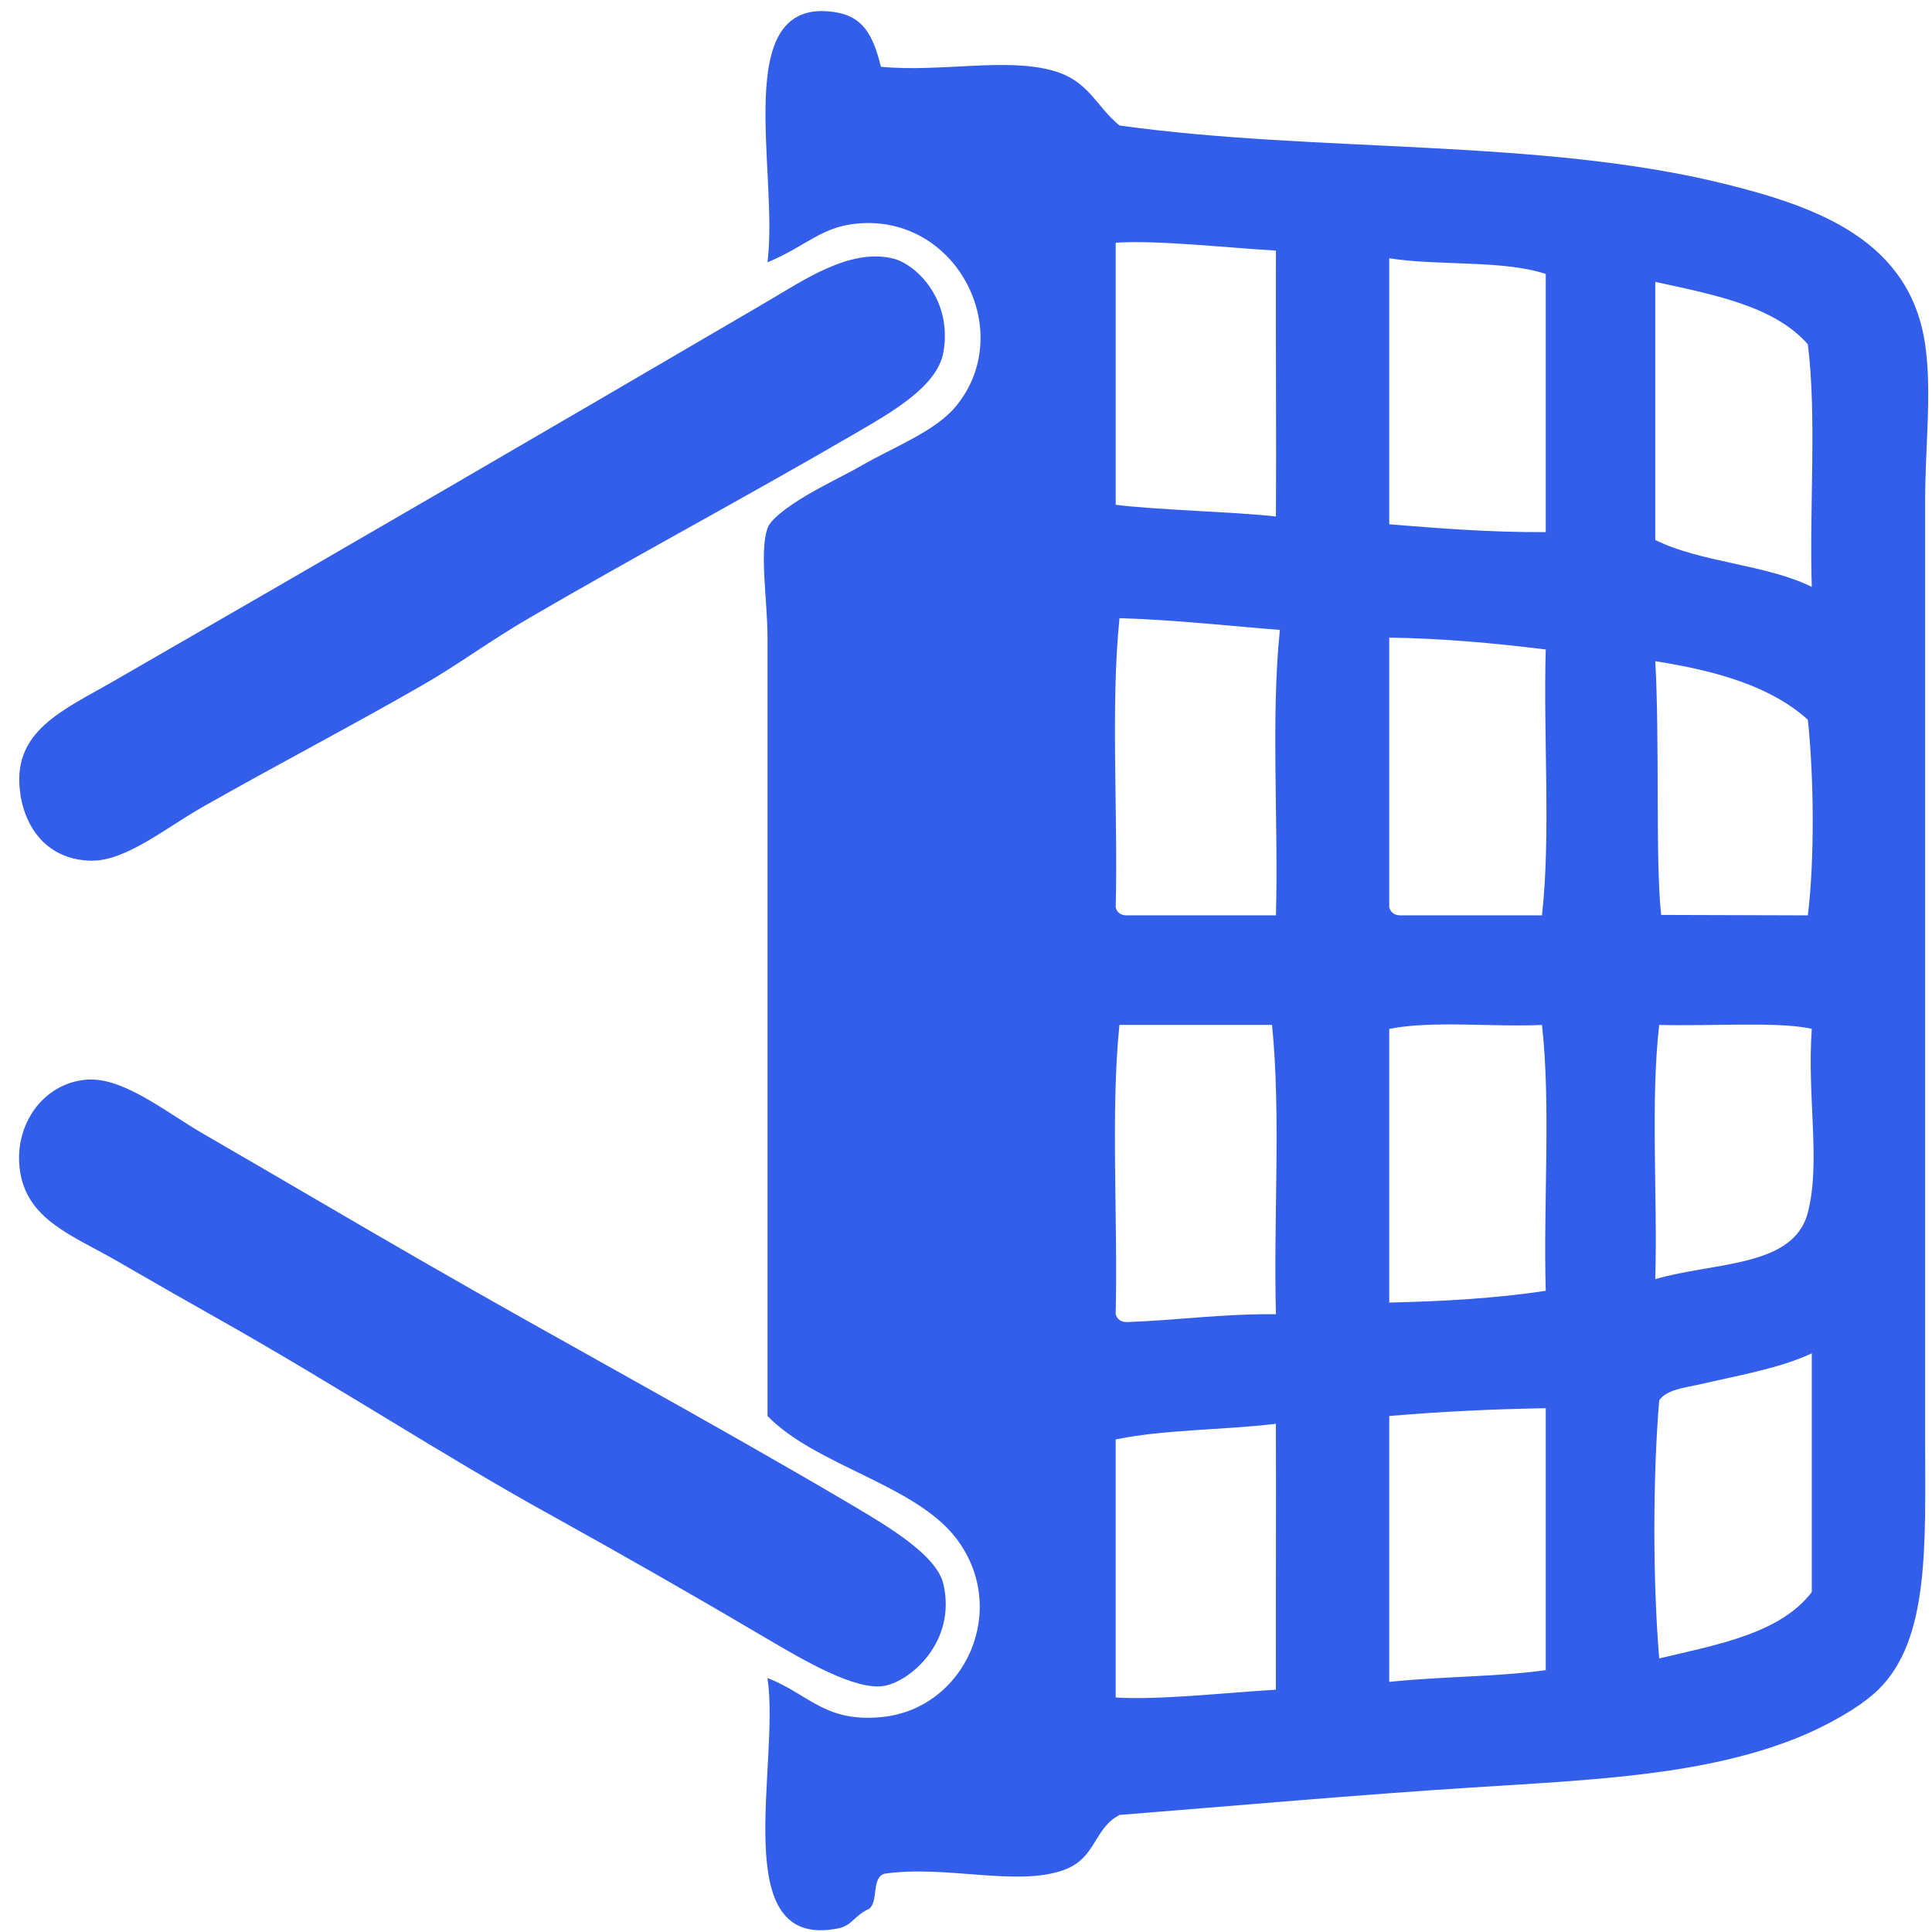
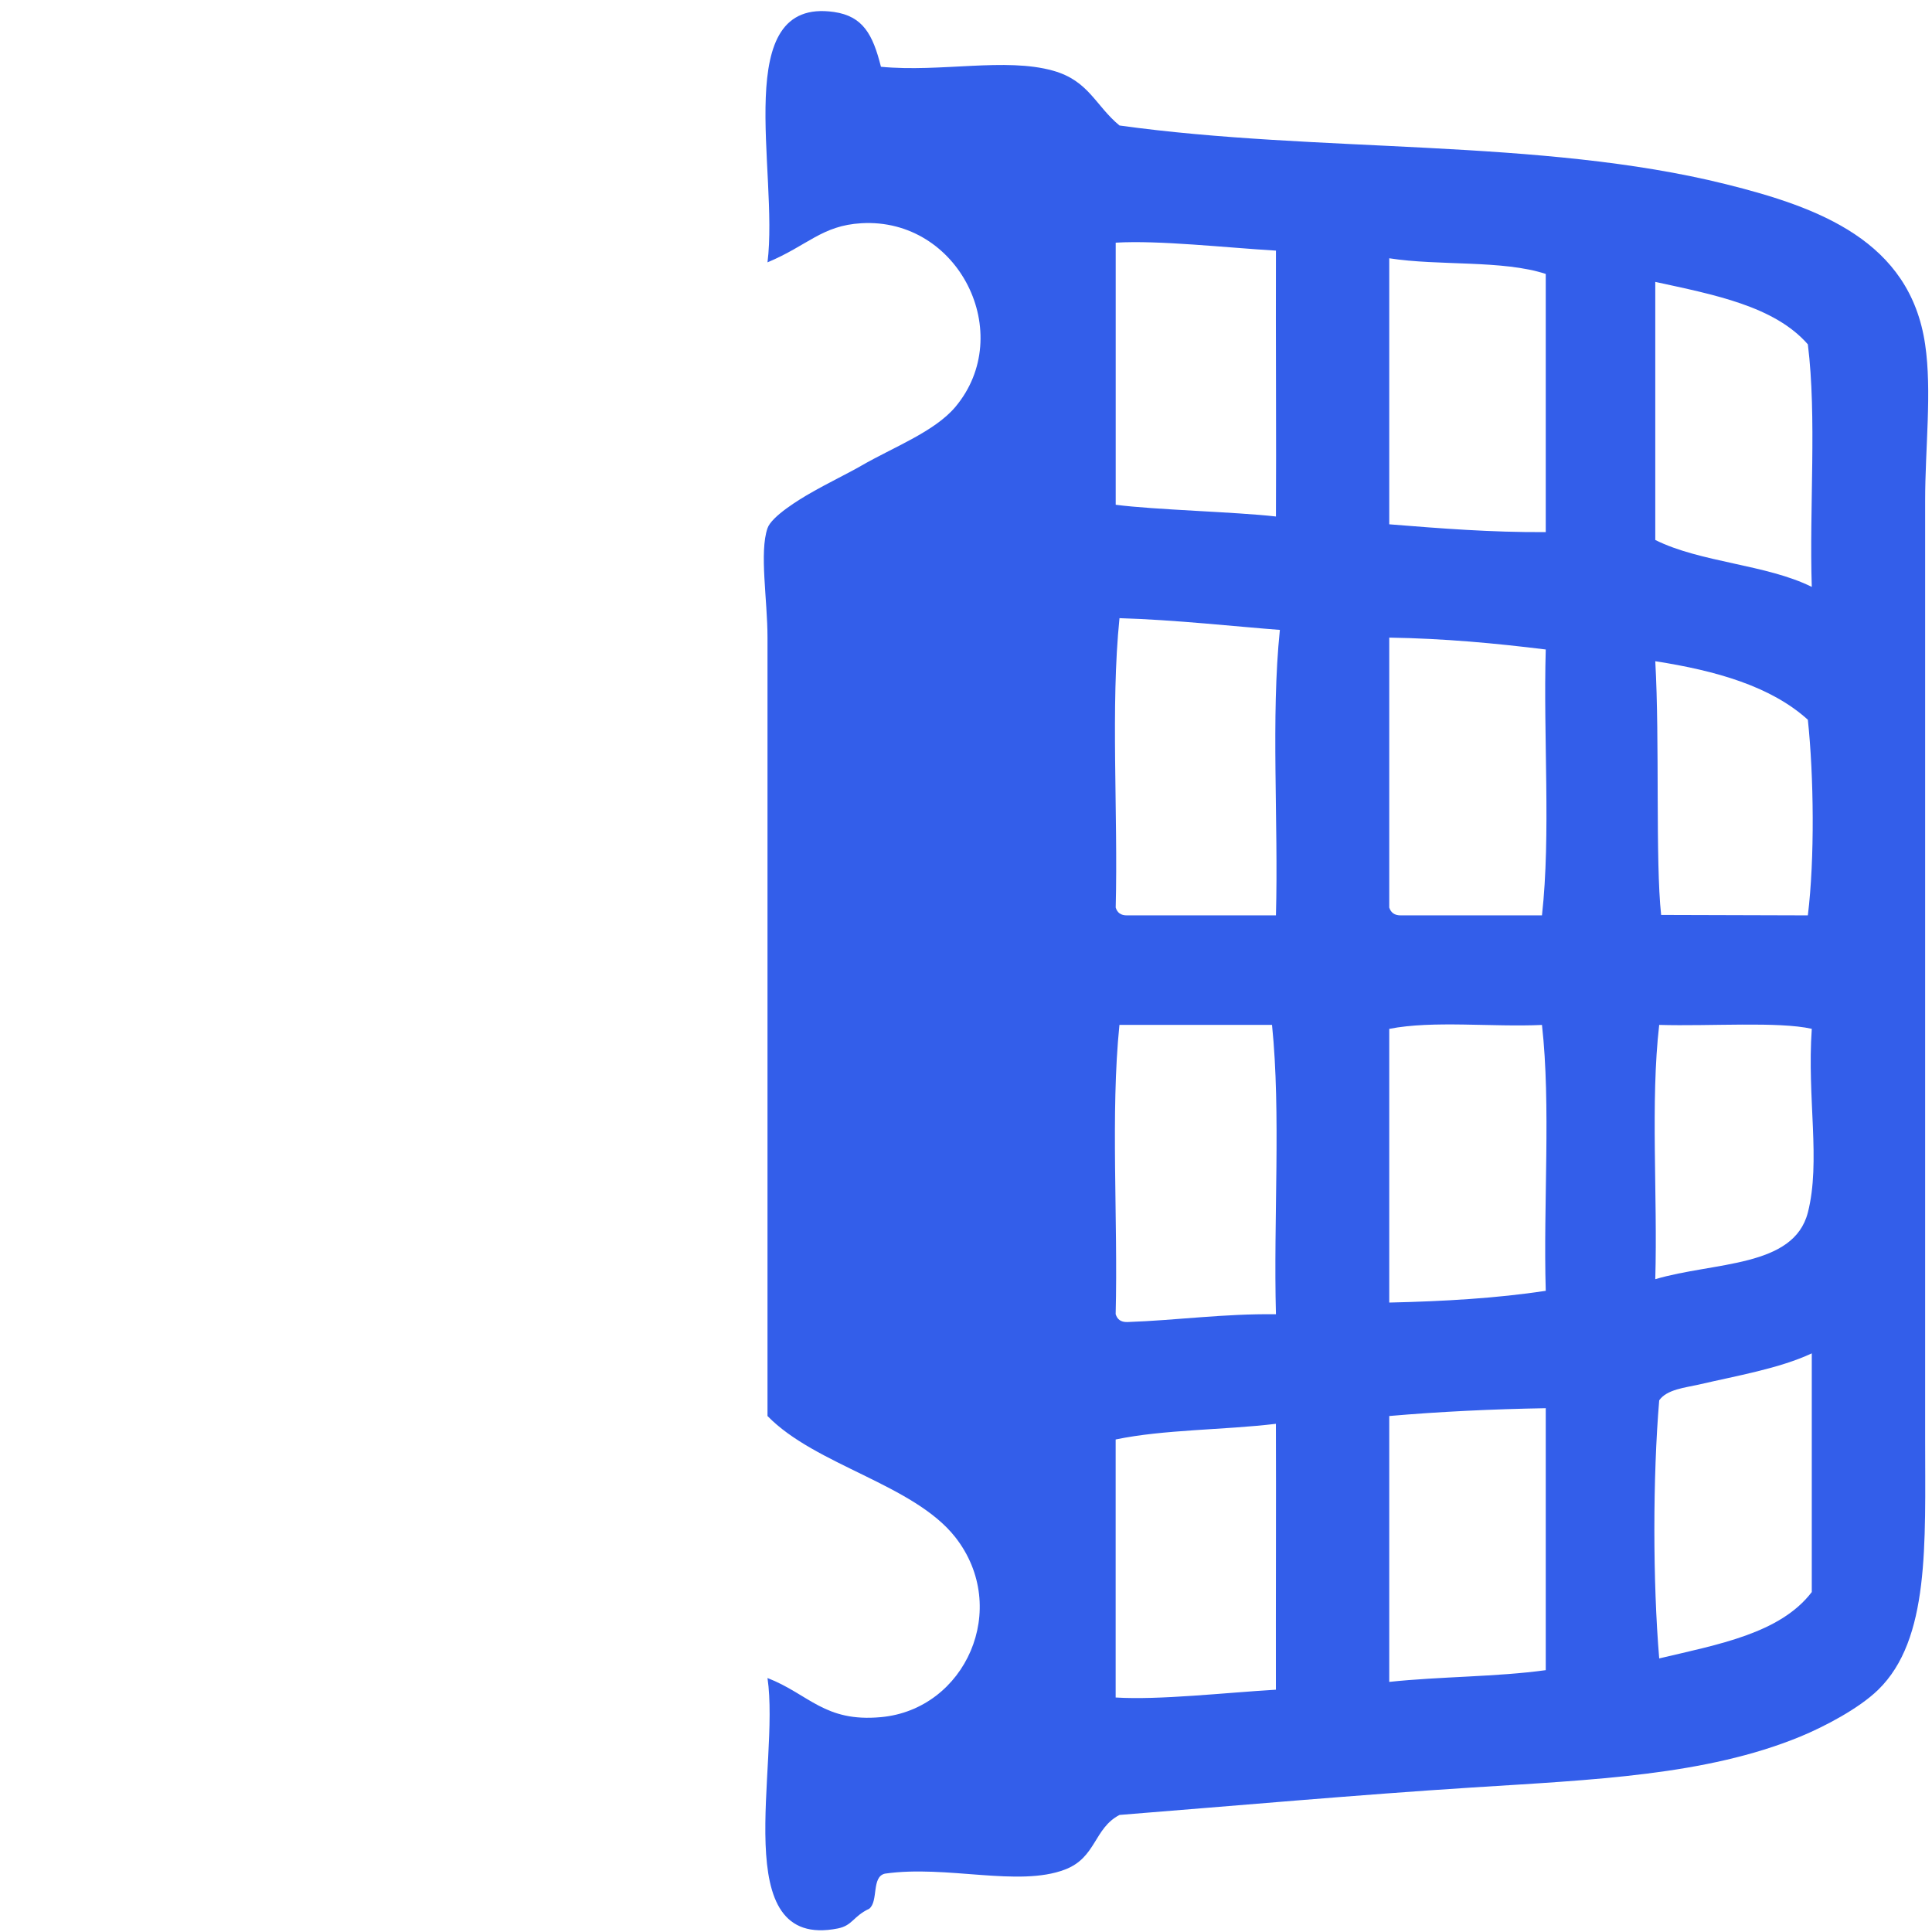
<svg xmlns="http://www.w3.org/2000/svg" xmlns:ns1="http://sodipodi.sourceforge.net/DTD/sodipodi-0.dtd" xmlns:ns2="http://www.inkscape.org/namespaces/inkscape" width="45" height="45" viewBox="0 0 45 45" fill="#335eea" version="1.1" id="svg4" ns1:docname="favicon.svg" ns2:version="1.3.2 (091e20e, 2023-11-25)">
  <defs id="defs4" />
  <ns1:namedview id="namedview4" pagecolor="#ffffff" bordercolor="#000000" borderopacity="0.25" ns2:showpageshadow="2" ns2:pageopacity="0.0" ns2:pagecheckerboard="0" ns2:deskcolor="#d1d1d1" ns2:zoom="5.2444444" ns2:cx="38.612288" ns2:cy="22.023305" ns2:window-width="1312" ns2:window-height="606" ns2:window-x="179" ns2:window-y="84" ns2:window-maximized="0" ns2:current-layer="g5" />
  <g id="g4" transform="matrix(0.868,0,0,0.868,4.916,2.039)">
    <g id="g5" transform="matrix(1.301,0,0,1.301,5.334,-7.562)">
-       <path d="m -8.032,28.212 c -0.171,-0.959 0.447,-1.868 1.372,-1.937 0.754,-0.056 1.648,0.686 2.421,1.13 1.605,0.928 2.917,1.704 4.435,2.579 2.902,1.676 5.953,3.312 8.954,5.084 0.714,0.425 1.719,1.015 1.856,1.614 0.27,1.189 -0.677,1.993 -1.21,2.095 C 9.205,38.891 8.125,38.252 7.374,37.811 5.766,36.862 4.398,36.083 2.858,35.229 0.698,34.034 -1.446,32.628 -3.836,31.275 -4.482,30.912 -5.248,30.474 -6.096,29.984 -6.943,29.5 -7.862,29.171 -8.032,28.212" id="path2" style="stroke-width:1.054" />
-       <path d="M -8.032,20.388 C -8.234,19.085 -7.148,18.656 -6.096,18.048 -1.509,15.407 2.675,12.974 7.374,10.224 8.128,9.783 9.069,9.128 9.956,9.336 c 0.49,0.115 1.241,0.857 1.049,1.937 -0.127,0.711 -1.077,1.241 -1.856,1.695 -2.312,1.344 -4.385,2.446 -6.695,3.79 -0.81,0.472 -1.48,0.971 -2.179,1.372 -1.508,0.866 -2.84,1.555 -4.516,2.502 -0.779,0.438 -1.62,1.145 -2.34,1.127 -0.838,-0.019 -1.331,-0.596 -1.453,-1.369" id="path3" style="stroke-width:1.054" />
      <path d="m 25.688,15.144 c 0.931,0.466 2.294,0.503 3.228,0.968 -0.053,-1.642 0.106,-3.495 -0.081,-5.003 -0.689,-0.788 -1.934,-1.024 -3.147,-1.288 z m 0.121,7.734 c 0.993,0 2.03,0.009 3.026,0.009 0.143,-1.167 0.124,-2.862 0,-4.035 -0.76,-0.689 -1.893,-1.012 -3.147,-1.207 0.093,1.636 0,4.128 0.121,5.233 m 3.026,6.139 c 0.27,-1.058 -0.019,-2.359 0.081,-3.79 -0.686,-0.155 -2.098,-0.05 -3.147,-0.081 -0.183,1.589 -0.031,3.52 -0.081,5.245 1.217,-0.36 2.855,-0.236 3.147,-1.375 m 0.081,7.827 v -4.922 c -0.67,0.313 -1.552,0.462 -2.34,0.646 -0.258,0.059 -0.652,0.096 -0.807,0.323 -0.133,1.586 -0.133,3.737 0,5.323 1.217,-0.289 2.495,-0.515 3.147,-1.369 M 20.201,14.821 c 1.049,0.084 2.095,0.168 3.228,0.161 V 9.657 C 22.538,9.365 21.228,9.495 20.201,9.334 Z m 0,7.905 c 0.034,0.102 0.106,0.164 0.245,0.161 h 2.905 c 0.186,-1.667 0.025,-3.681 0.078,-5.484 -1.03,-0.127 -2.086,-0.227 -3.228,-0.245 z m 0,8.147 c 1.133,-0.025 2.222,-0.09 3.228,-0.242 -0.053,-1.8 0.109,-3.817 -0.078,-5.484 -1.03,0.047 -2.25,-0.096 -3.15,0.081 z m 0,7.824 c 1.046,-0.112 2.213,-0.102 3.228,-0.242 v -5.403 c -1.111,0.019 -2.185,0.071 -3.228,0.161 z M 14.559,14.418 c 0.81,0.106 2.467,0.146 3.305,0.242 0.009,-1.521 -0.006,-3.703 0,-5.484 -1.046,-0.062 -2.412,-0.217 -3.305,-0.164 z m 0,8.308 c 0.031,0.102 0.102,0.164 0.239,0.161 h 3.066 c 0.053,-1.937 -0.106,-4.084 0.081,-5.888 -0.832,-0.062 -2.188,-0.211 -3.308,-0.242 -0.186,1.828 -0.028,4.007 -0.078,5.968 m 0,8.389 c 0.031,0.102 0.102,0.164 0.239,0.161 1.04,-0.037 1.977,-0.174 3.066,-0.161 -0.053,-1.965 0.106,-4.14 -0.081,-5.968 h -3.147 c -0.186,1.828 -0.028,4.004 -0.078,5.968 m 0,7.905 c 0.894,0.056 2.259,-0.099 3.305,-0.161 -0.003,-1.781 0.006,-3.97 0,-5.484 -1.083,0.13 -2.306,0.115 -3.305,0.323 z M 7.377,38.617 C 8.236,38.952 8.553,39.532 9.717,39.424 11.461,39.265 12.398,37.177 11.25,35.712 10.393,34.622 8.367,34.231 7.377,33.213 V 17.158 c 0,-0.785 -0.171,-1.76 0,-2.256 0.084,-0.248 0.67,-0.602 0.888,-0.726 0.372,-0.214 0.788,-0.413 1.049,-0.565 0.655,-0.379 1.505,-0.698 1.937,-1.21 1.263,-1.505 0.074,-3.907 -1.937,-3.79 -0.816,0.047 -1.105,0.459 -1.937,0.807 0.236,-1.884 -0.788,-5.475 1.372,-5.164 0.599,0.087 0.801,0.466 0.968,1.13 1.232,0.118 2.567,-0.196 3.551,0.081 0.739,0.208 0.872,0.72 1.369,1.13 4.106,0.571 8.678,0.258 12.505,1.21 1.921,0.478 3.799,1.17 4.112,3.305 0.143,0.965 0,2.132 0,3.228 v 19.36 c 0,2.157 0.099,4.122 -0.968,5.161 -0.397,0.388 -1.114,0.763 -1.611,0.968 -1.943,0.798 -4.252,0.888 -6.778,1.049 -2.294,0.146 -4.885,0.376 -7.259,0.565 -0.531,0.276 -0.478,0.881 -1.127,1.127 -0.959,0.366 -2.439,-0.099 -3.712,0.084 -0.282,0.065 -0.13,0.568 -0.323,0.723 -0.338,0.161 -0.341,0.344 -0.646,0.407 -2.306,0.459 -1.189,-3.364 -1.453,-5.164" id="path4" style="stroke-width:1.054" />
    </g>
  </g>
</svg>